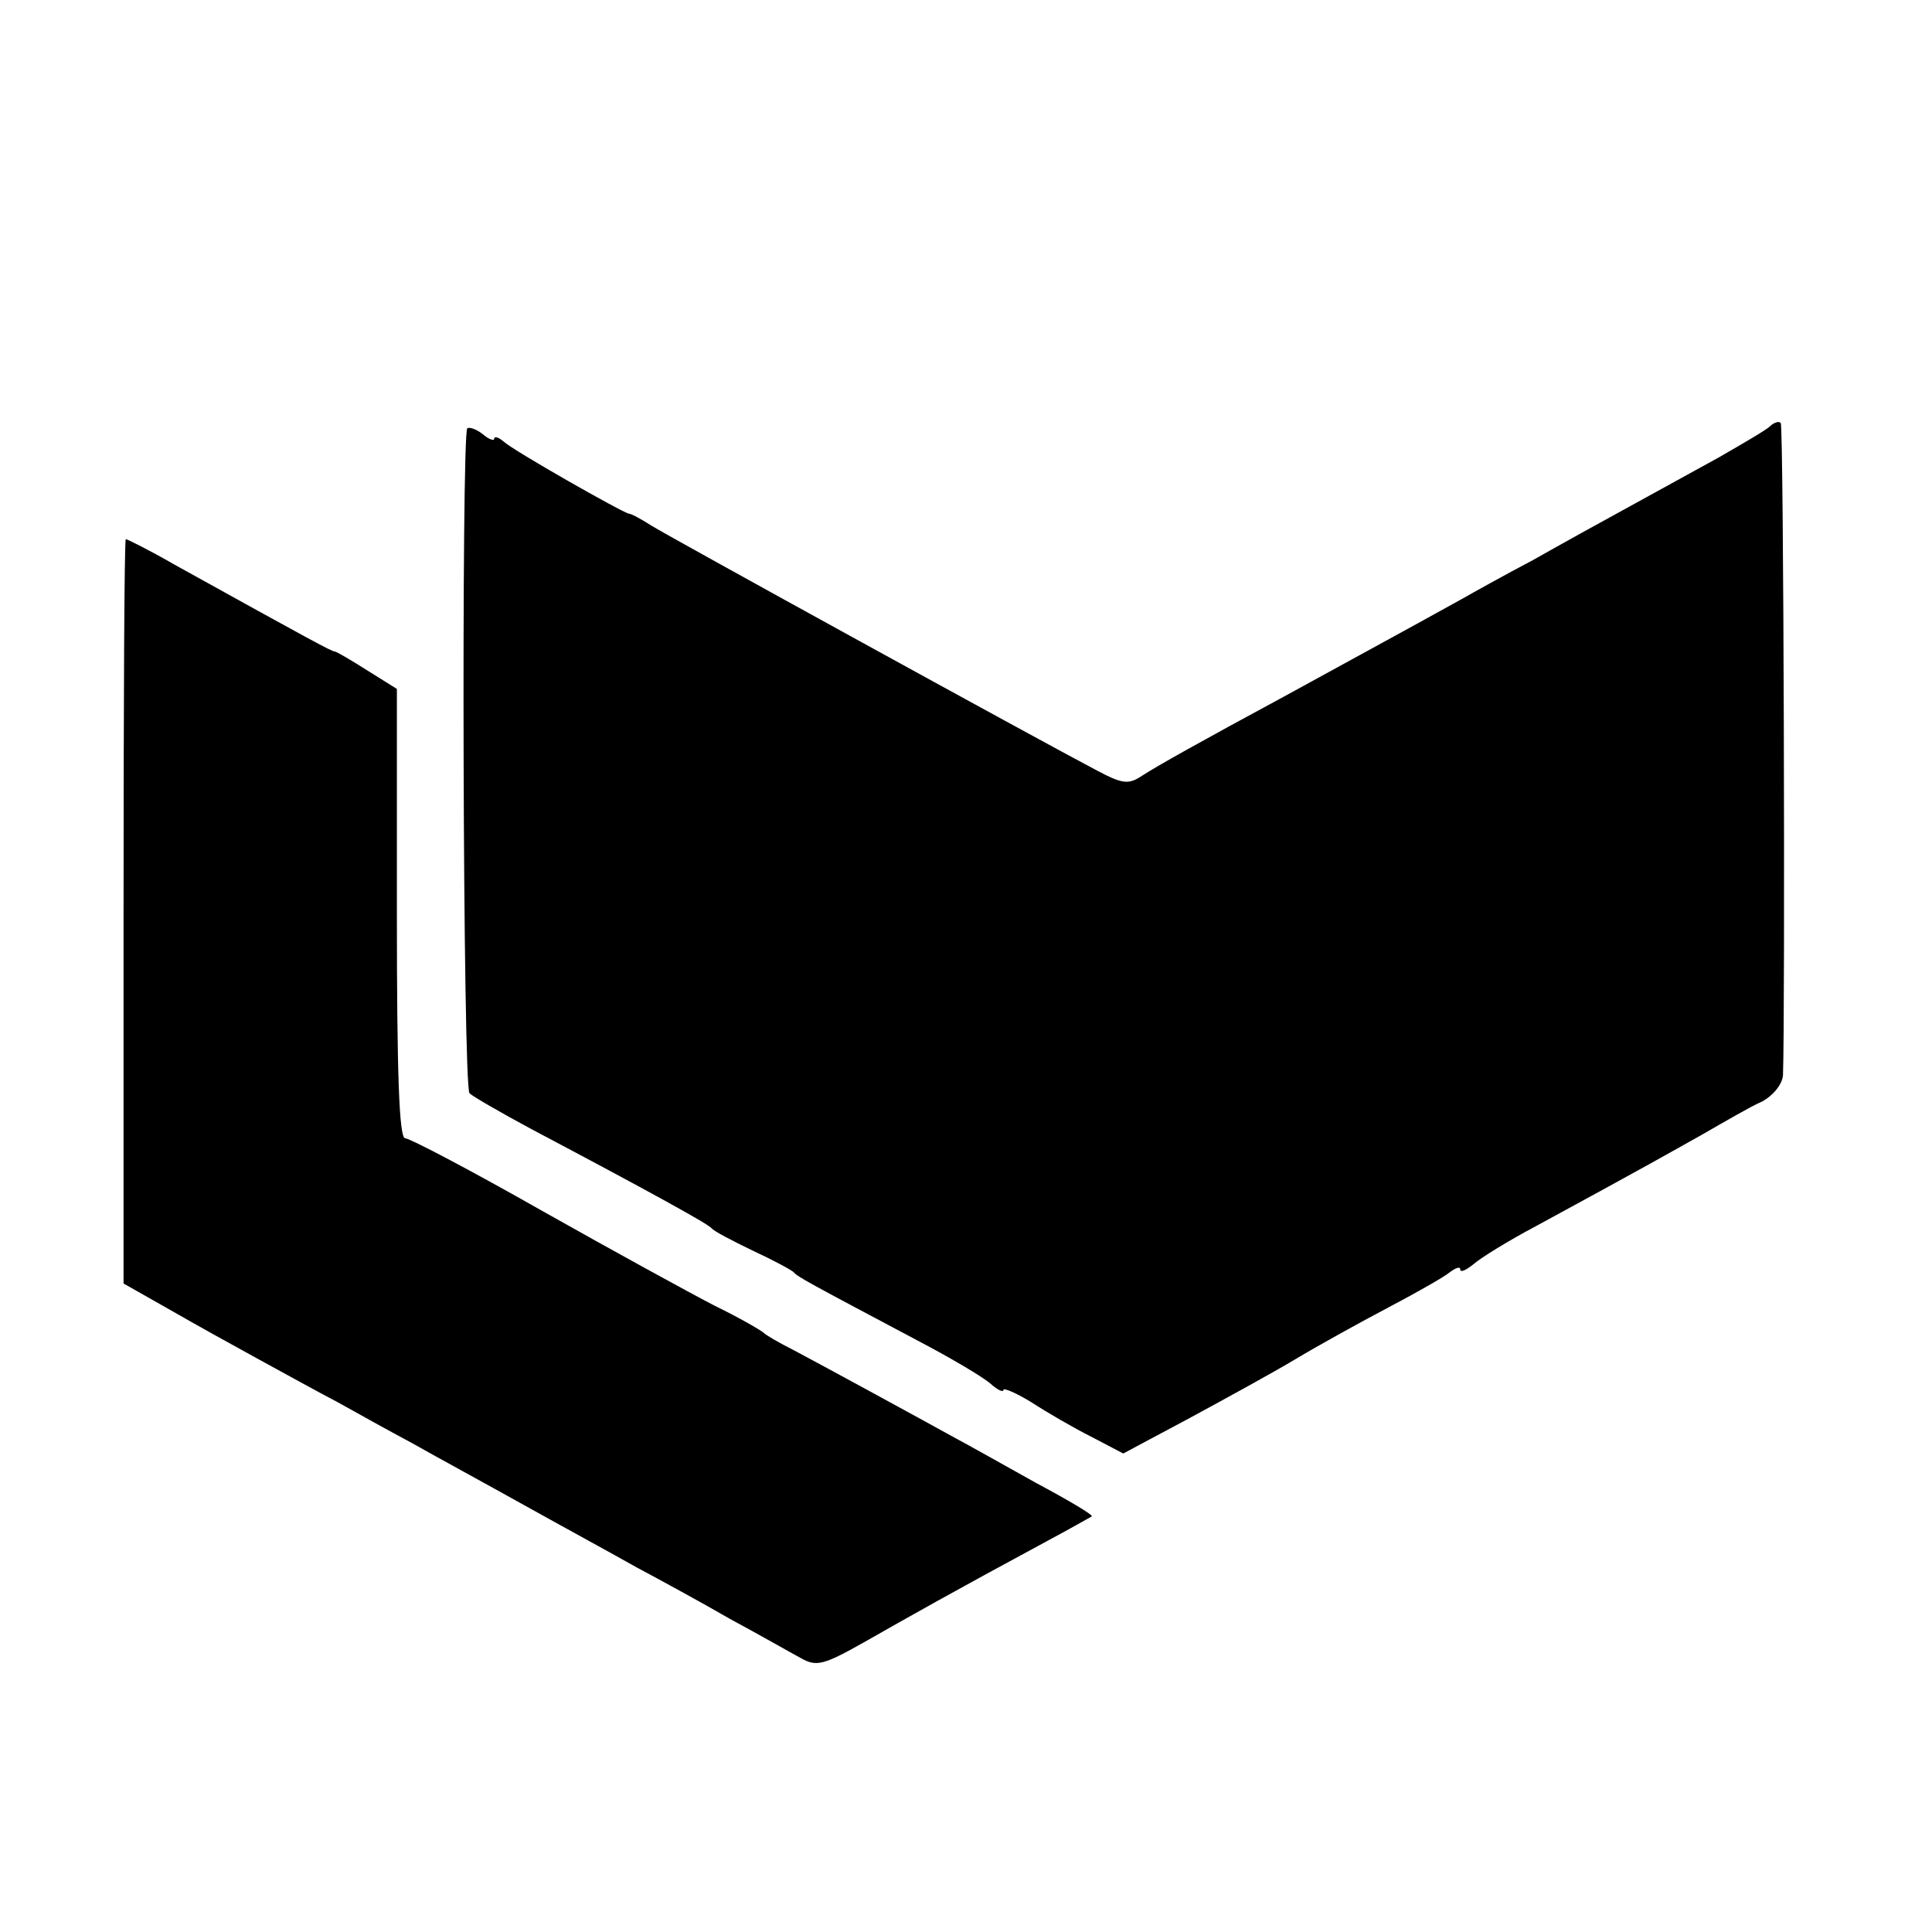
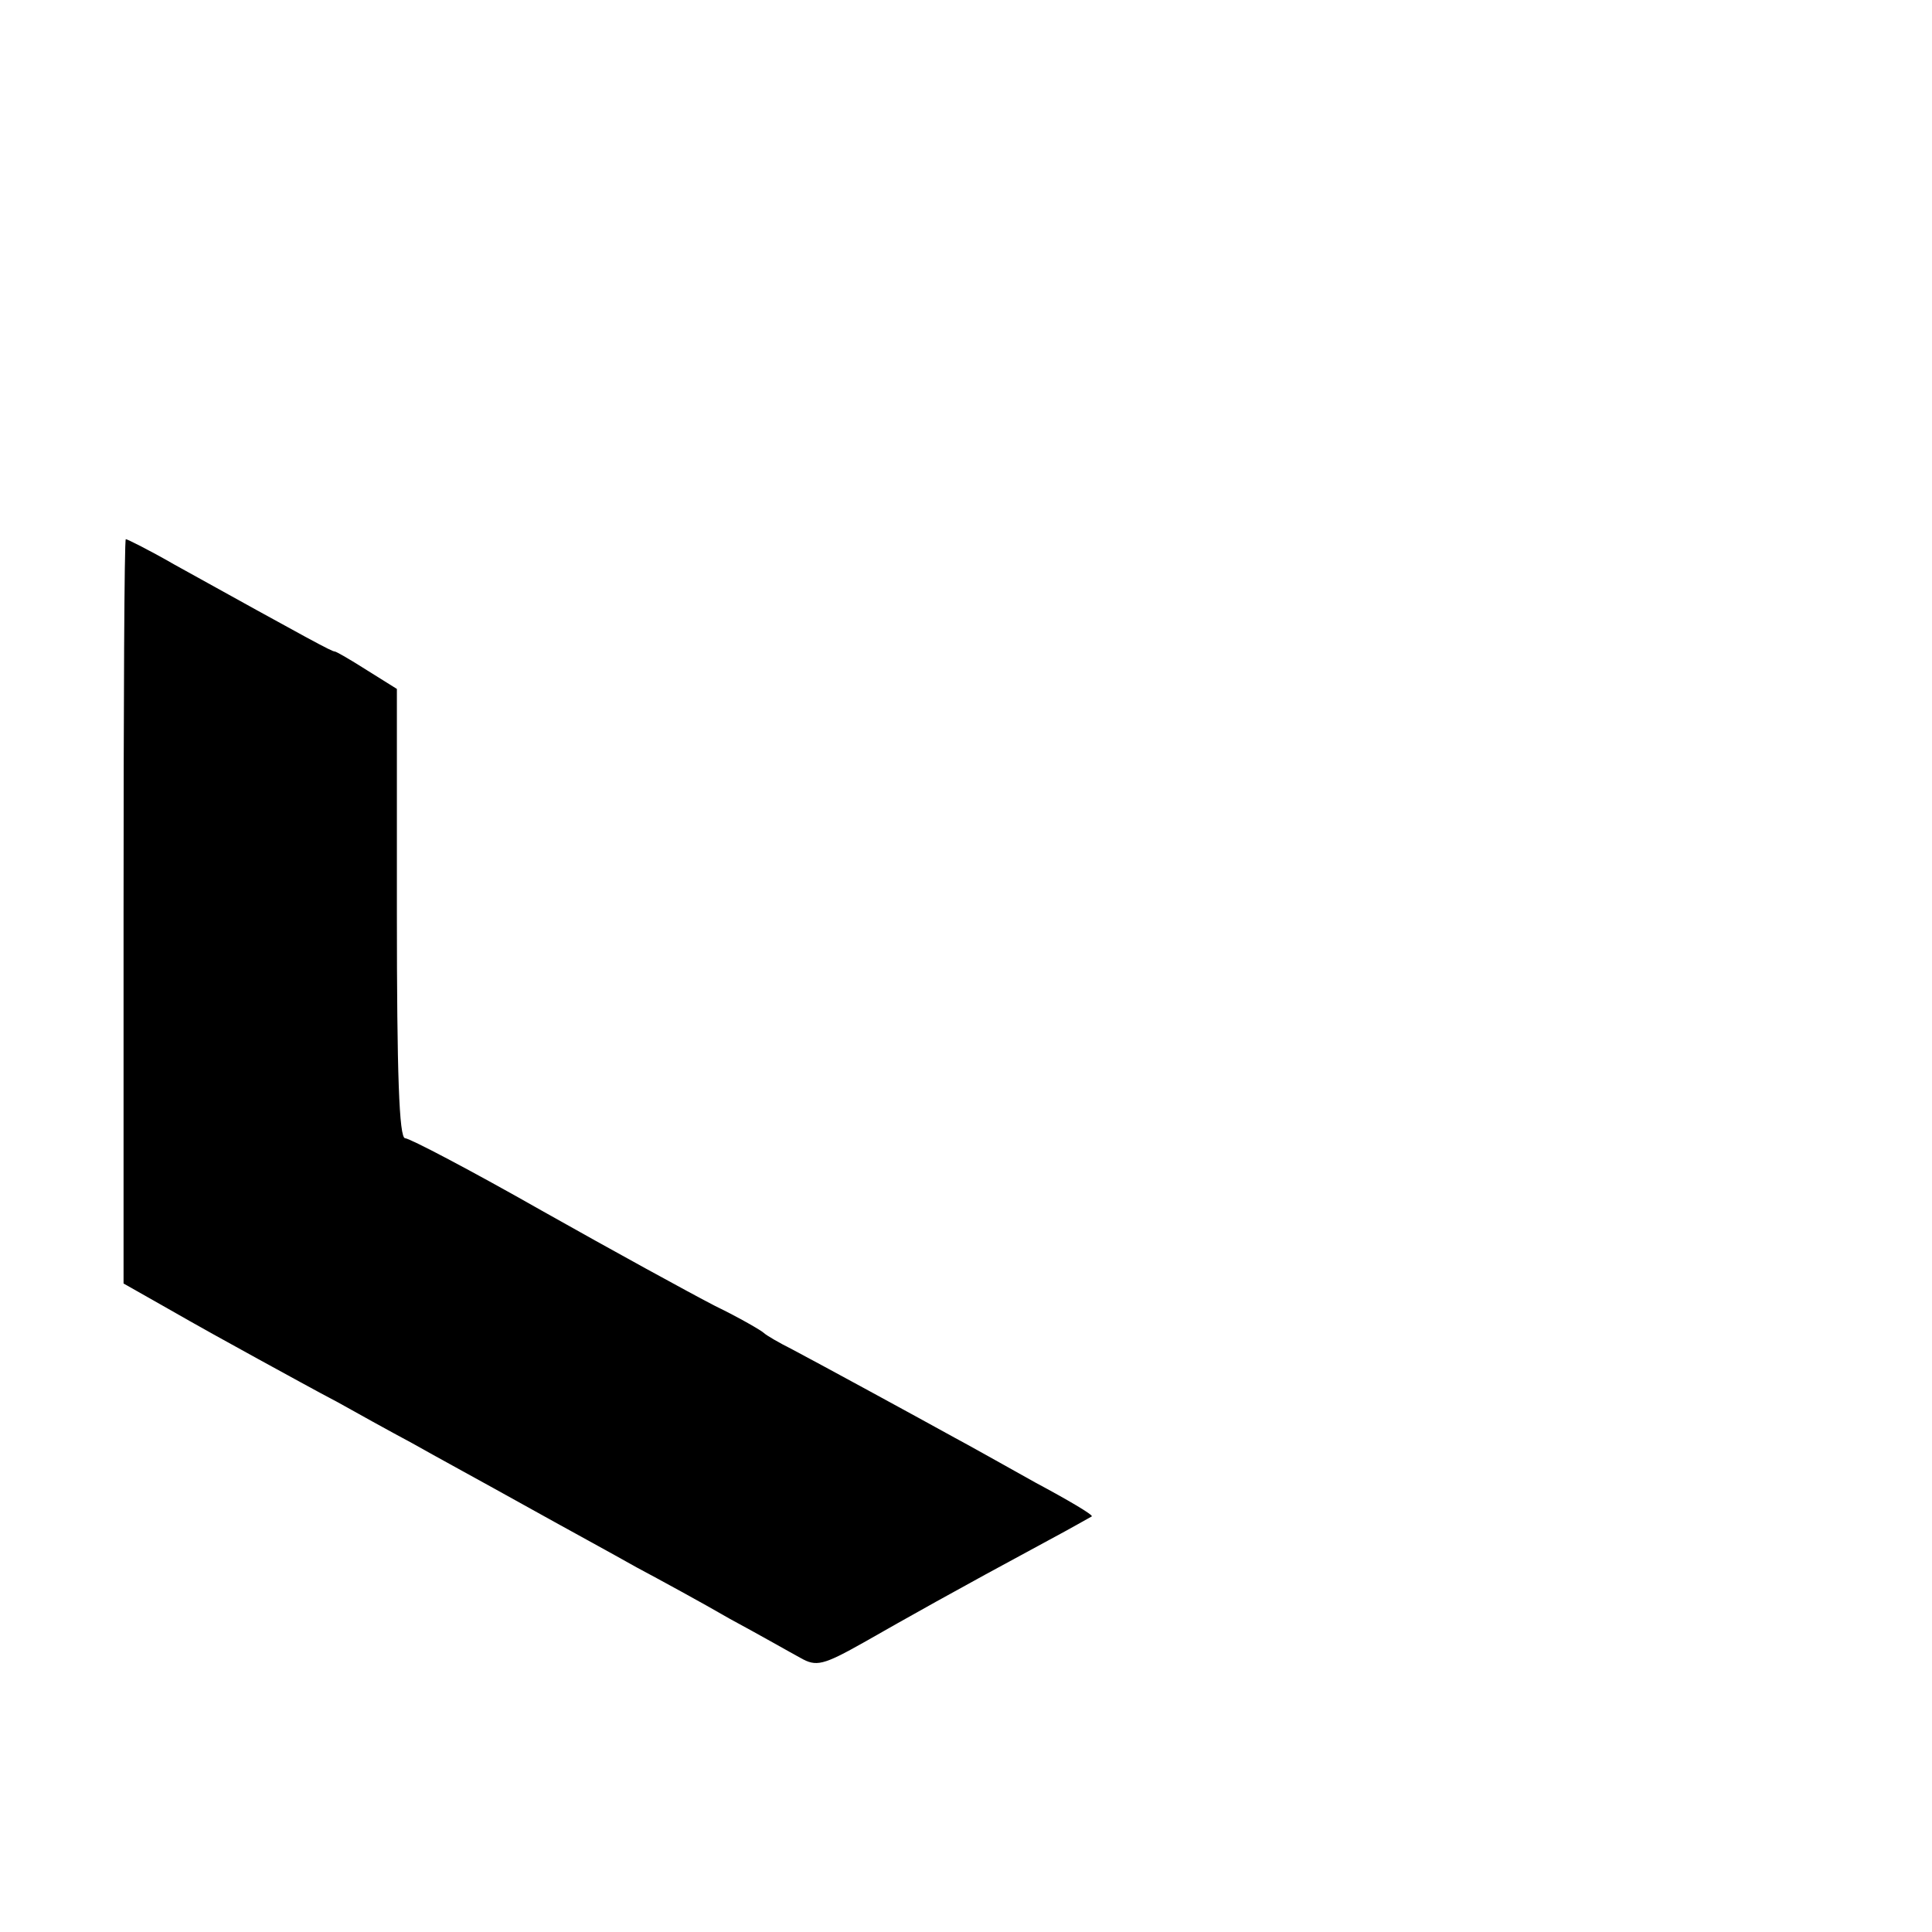
<svg xmlns="http://www.w3.org/2000/svg" version="1.0" width="258pt" height="258pt" viewBox="0 0 258 258" preserveAspectRatio="xMidYMid meet">
  <g transform="translate(0,258) scale(0.1,-0.1)" fill="#000000" stroke="none">
-     <path d="M2364 2011 c-5 -5 -36 -23 -69 -42 -33 -18 -87 -48 -120 -66 -33 -18 -91 -50 -128 -71 -38 -20 -81 -44 -95 -52 -25 -14 -67 -37 -237 -130 -113 -61 -170 -93 -190 -106 -18 -12 -26 -11 -60 7 -80 42 -571 312 -595 327 -14 9 -27 16 -30 16 -8 1 -154 84 -167 96 -7 6 -13 8 -13 4 0 -3 -7 -1 -15 6 -9 7 -18 10 -21 8 -8 -9 -6 -880 3 -888 4 -4 42 -26 83 -48 155 -82 235 -126 240 -132 3 -4 28 -17 55 -30 28 -13 52 -26 55 -29 5 -6 18 -13 165 -91 44 -23 88 -49 98 -58 9 -8 17 -12 17 -8 0 3 17 -4 38 -17 20 -13 56 -34 80 -46 l42 -22 88 47 c48 26 112 61 142 79 30 18 86 49 124 69 38 20 75 41 82 47 8 6 14 8 14 4 0 -5 8 -1 18 7 9 8 46 31 82 50 149 81 177 97 225 124 28 16 62 36 78 43 15 8 27 23 28 35 3 82 1 868 -3 871 -2 3 -9 1 -14 -4z" />
    <path d="M165 1363 l0 -497 60 -34 c33 -19 87 -49 120 -67 33 -18 80 -44 105 -57 25 -14 70 -39 100 -55 30 -17 98 -54 150 -83 52 -29 120 -66 150 -83 30 -16 87 -47 125 -69 39 -21 81 -45 94 -52 21 -12 30 -10 85 21 58 33 118 67 246 136 30 16 56 31 58 32 2 2 -32 22 -75 45 -43 24 -91 51 -108 60 -47 26 -181 99 -217 118 -18 9 -35 19 -38 22 -3 3 -32 20 -65 36 -33 17 -137 74 -231 127 -95 54 -177 97 -183 97 -8 0 -11 86 -11 300 l0 300 -40 25 c-22 14 -41 25 -43 25 -4 0 -30 14 -214 116 -33 19 -63 34 -65 34 -2 0 -3 -224 -3 -497z" />
  </g>
</svg>